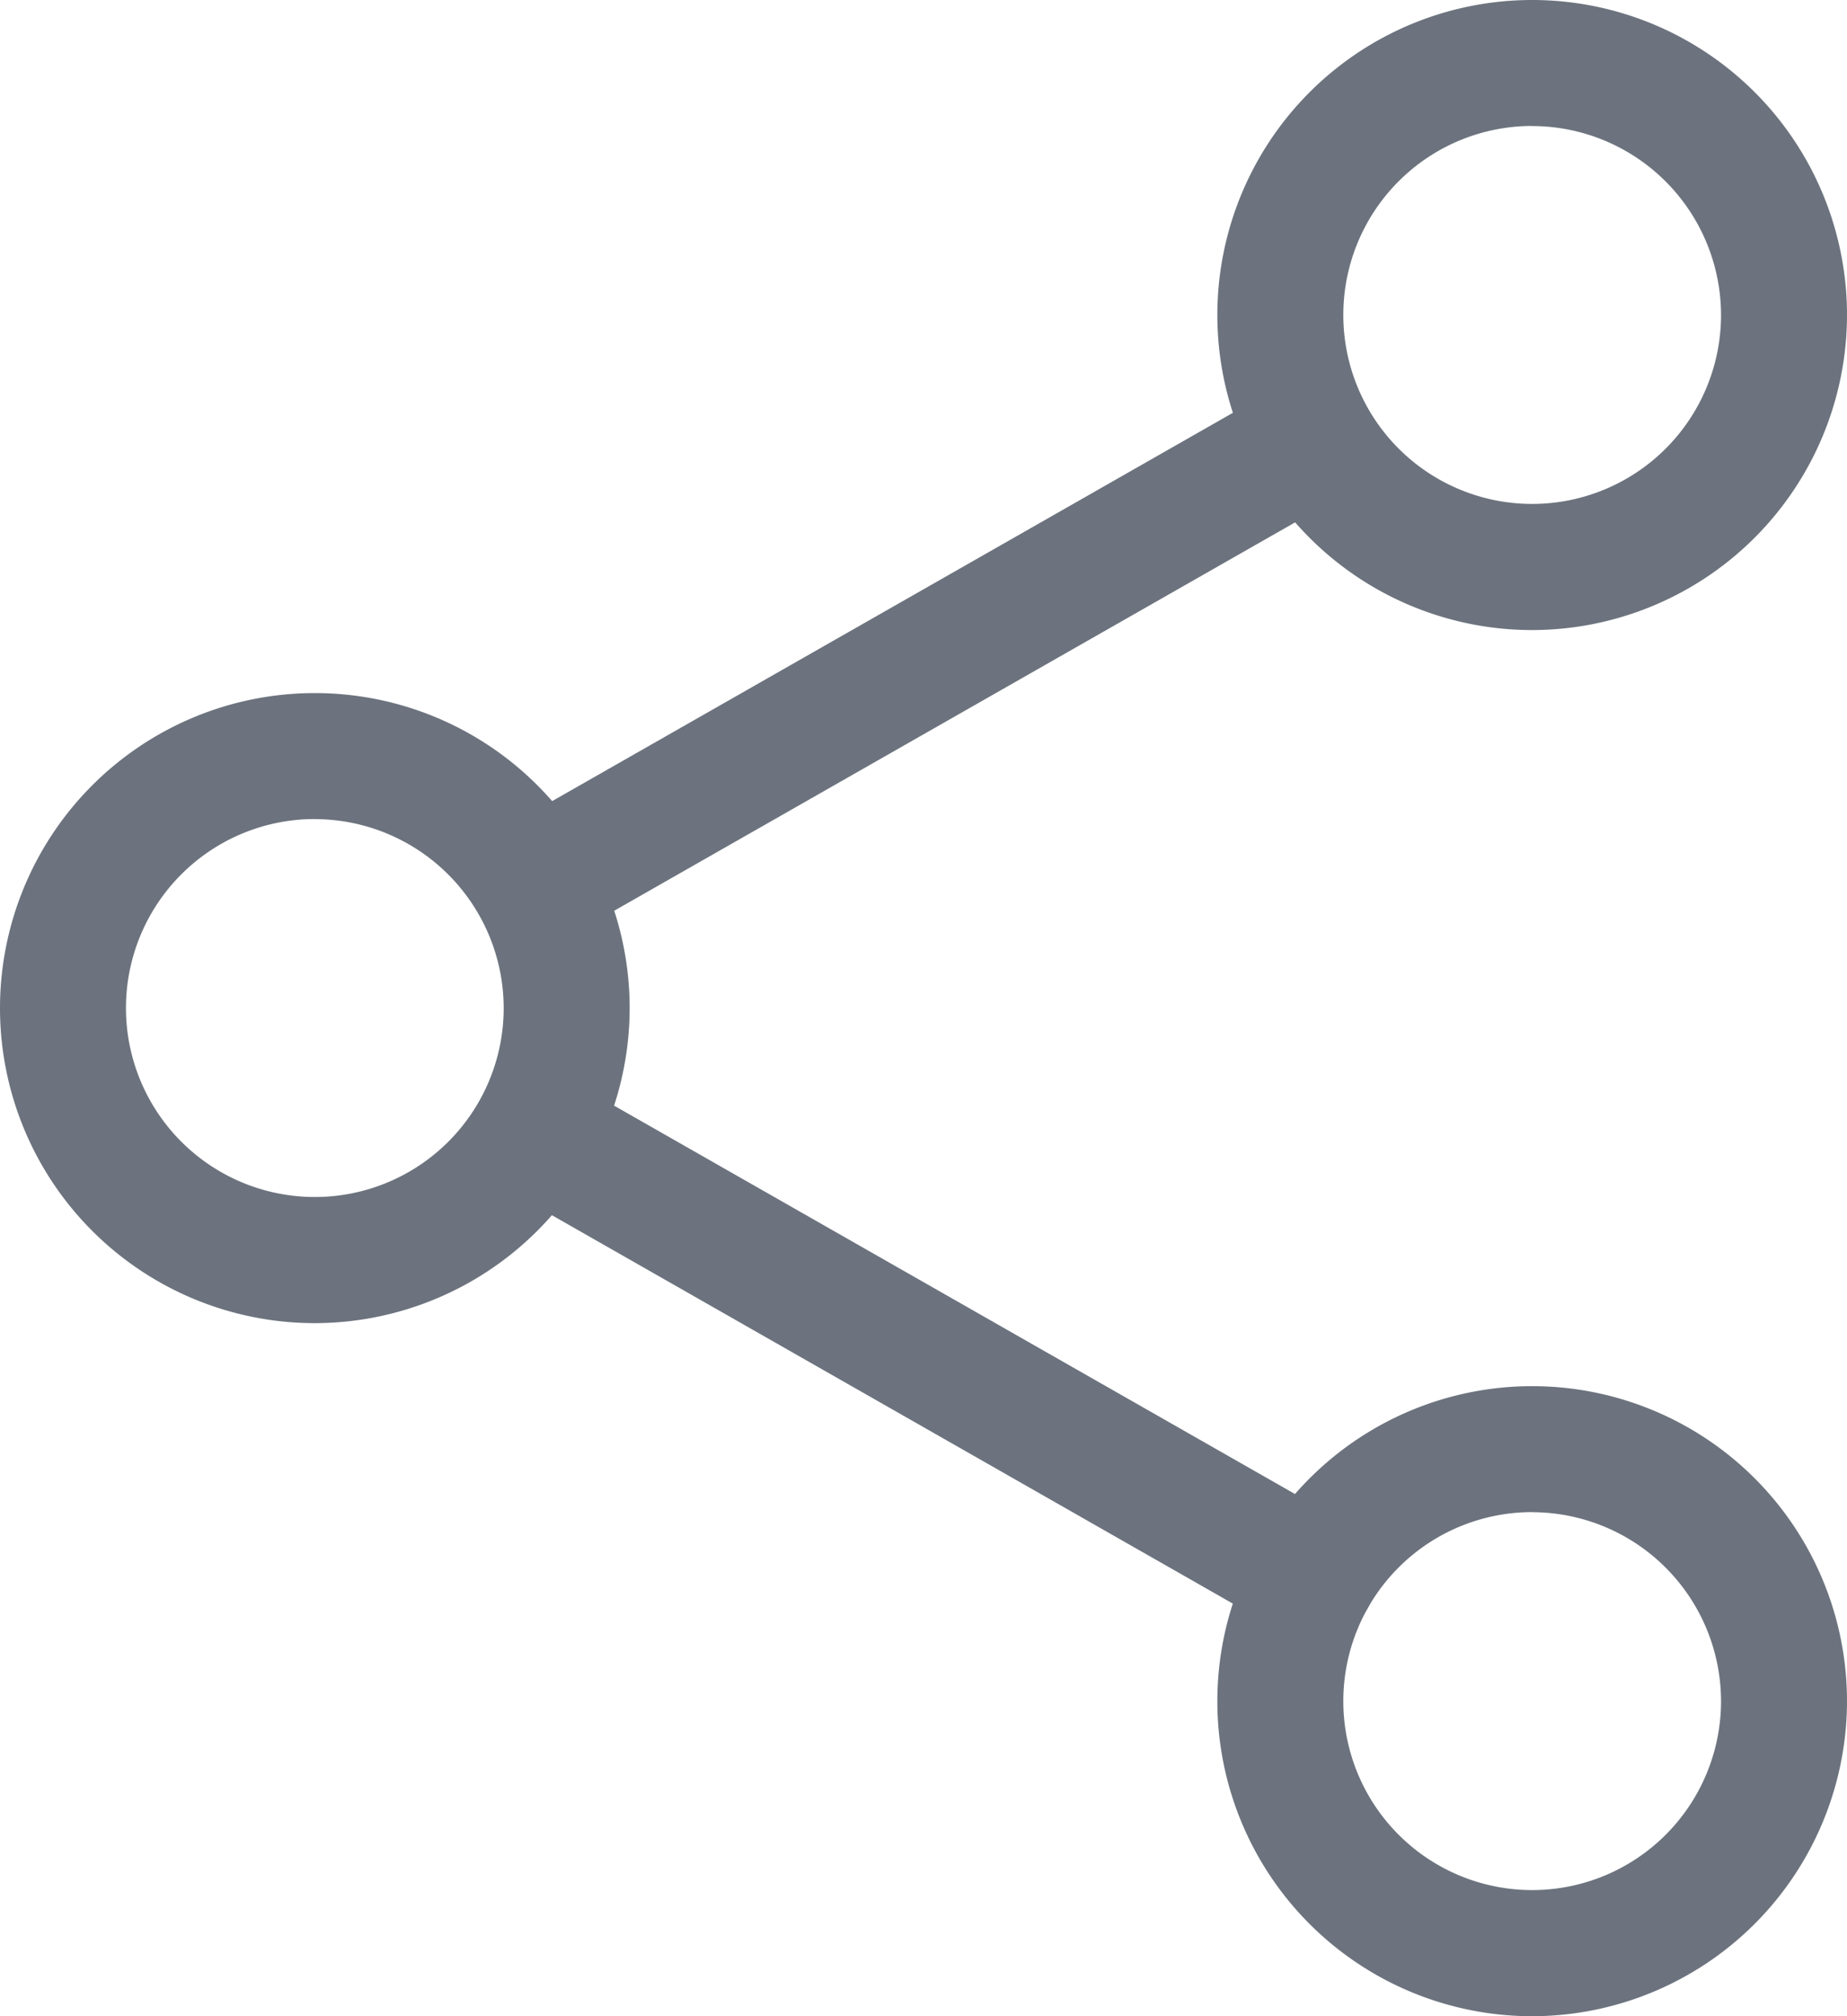
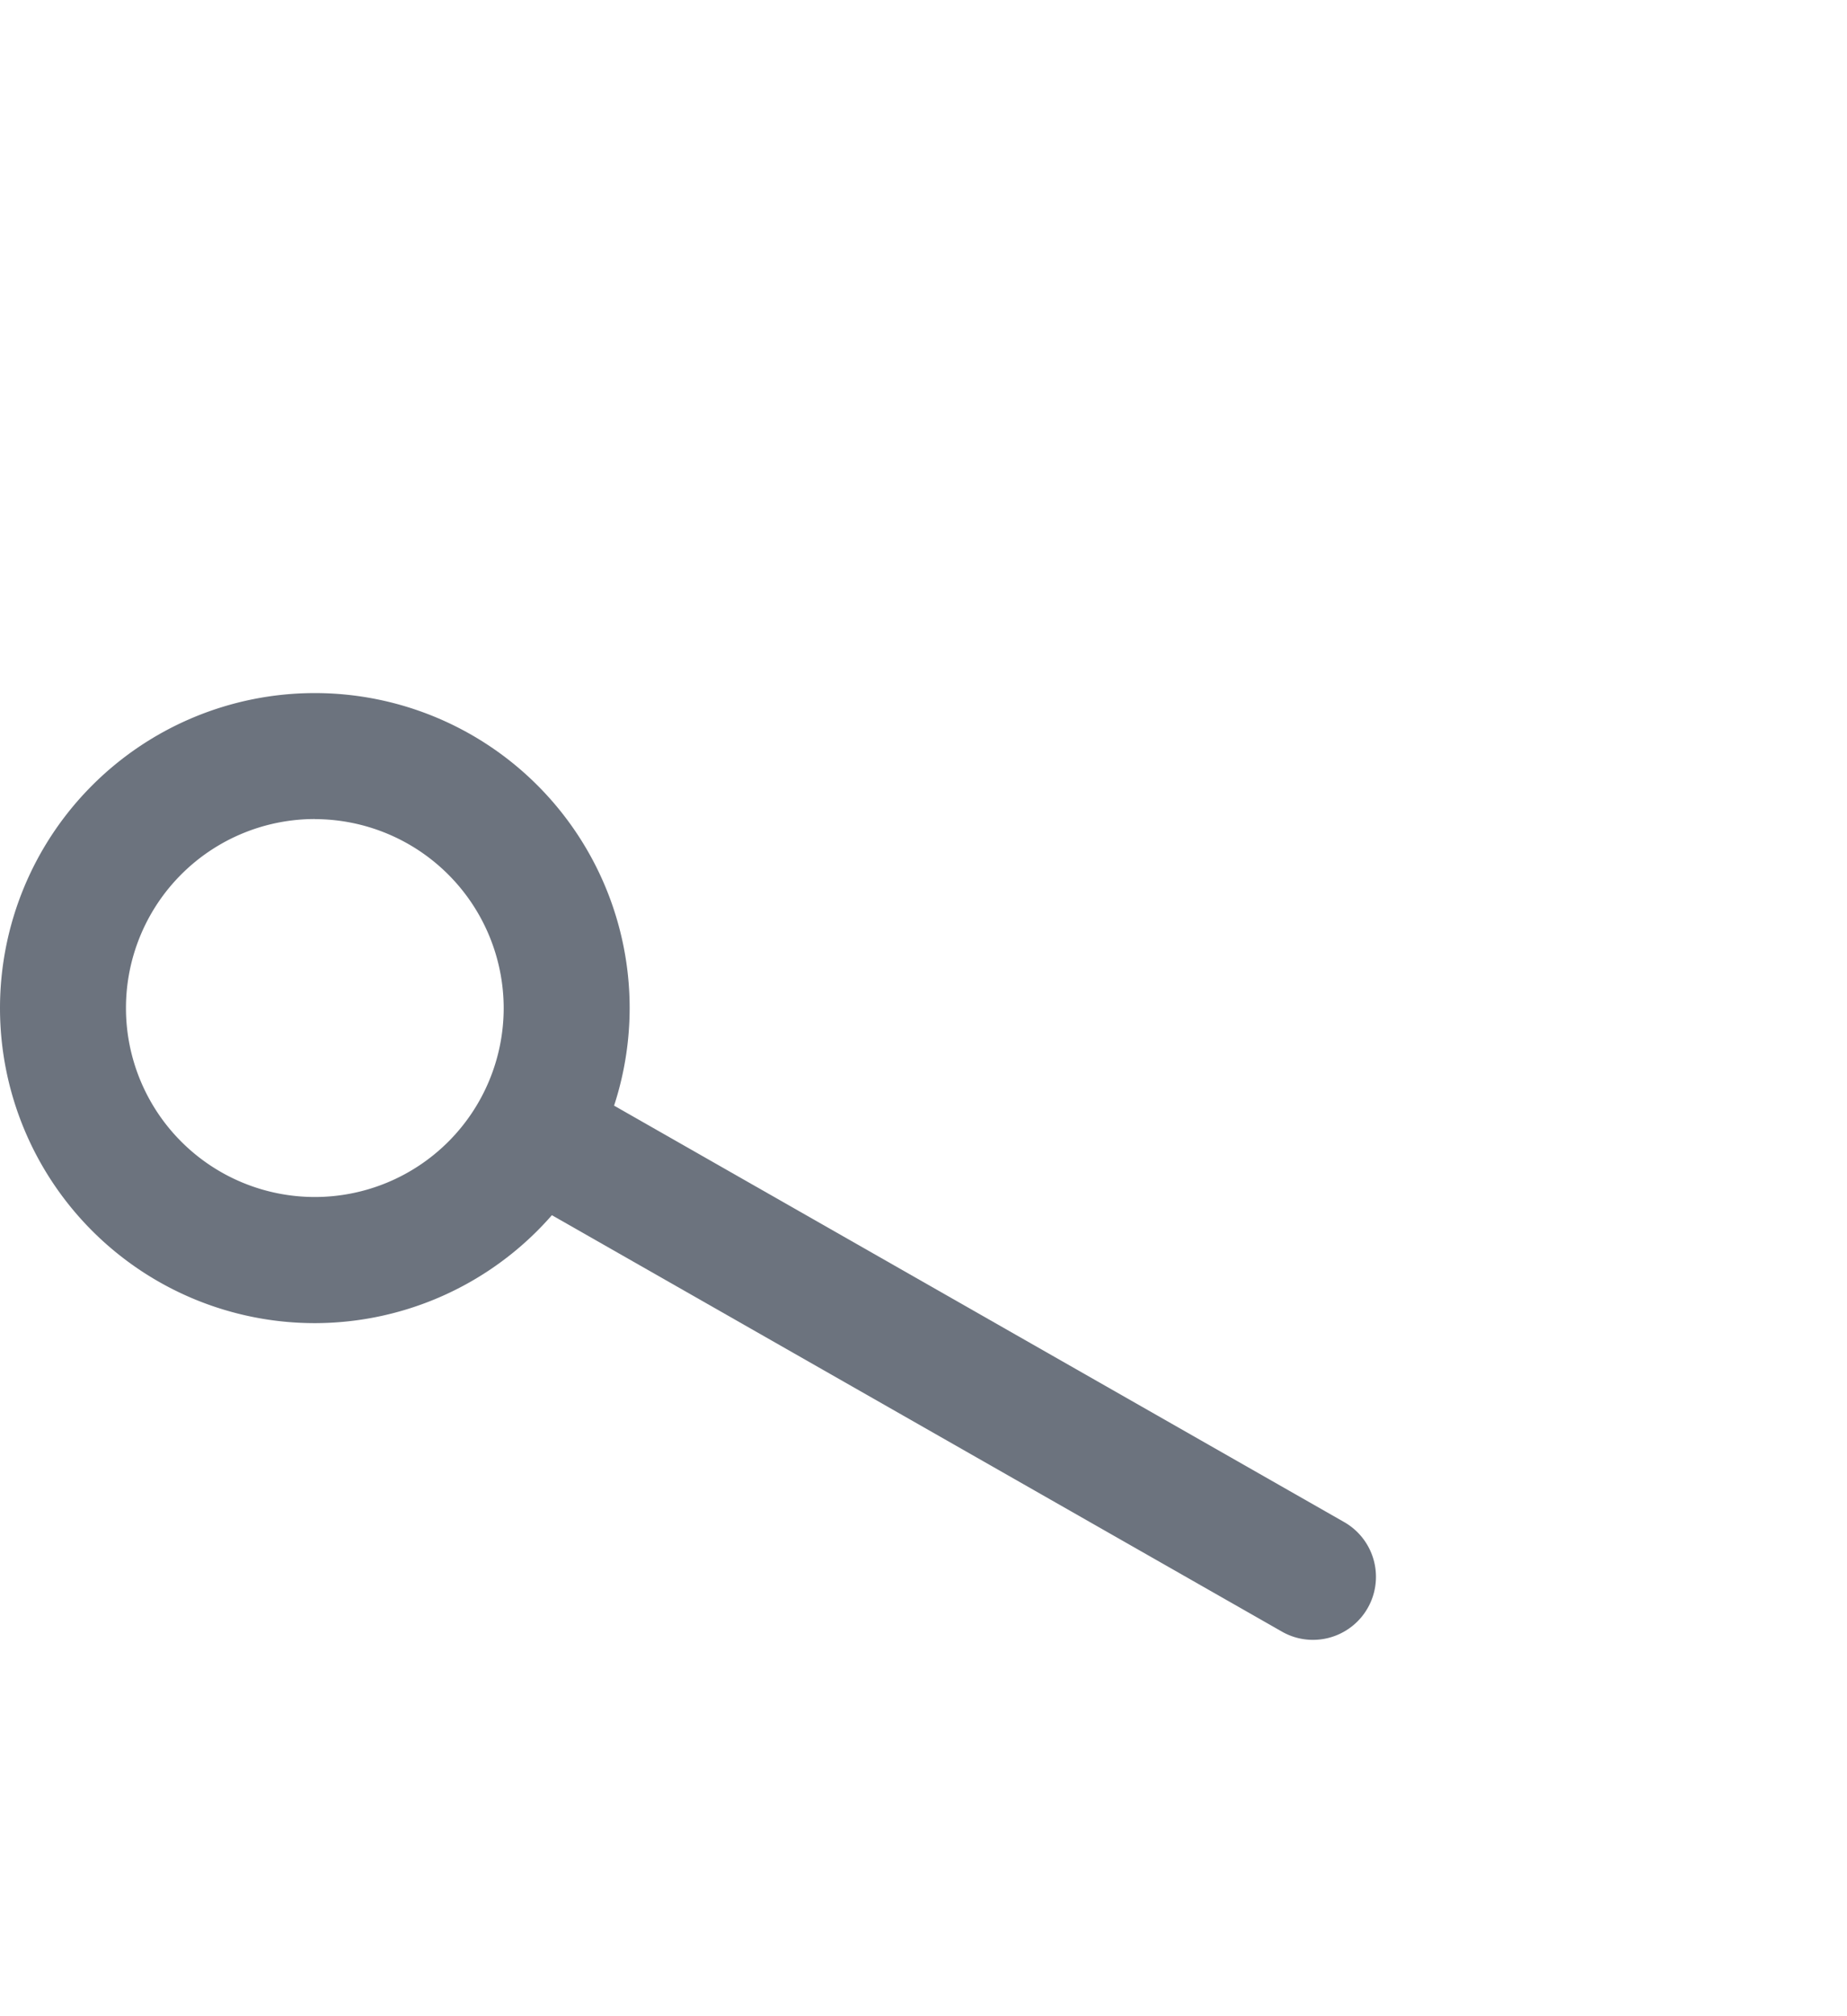
<svg xmlns="http://www.w3.org/2000/svg" id="share_1_" data-name="share (1)" width="20.733" height="22.618" viewBox="0 0 20.733 22.618">
-   <path id="Path_840" data-name="Path 840" d="M312.866,7.068A3.534,3.534,0,1,1,316.4,3.534,3.538,3.538,0,0,1,312.866,7.068Zm0-5.655a2.12,2.12,0,1,0,2.12,2.12A2.123,2.123,0,0,0,312.866,1.414Zm0,0" transform="translate(-295.667)" fill="#6c737e" />
-   <path id="Path_841" data-name="Path 841" d="M312.866,359.068a3.534,3.534,0,1,1,3.534-3.534A3.538,3.538,0,0,1,312.866,359.068Zm0-5.655a2.12,2.12,0,1,0,2.12,2.12A2.123,2.123,0,0,0,312.866,353.414Zm0,0" transform="translate(-295.667 -336.45)" fill="#6c737e" />
  <path id="Path_842" data-name="Path 842" d="M3.534,183.068a3.534,3.534,0,1,1,3.534-3.534A3.538,3.538,0,0,1,3.534,183.068Zm0-5.655a2.12,2.12,0,1,0,2.12,2.12A2.123,2.123,0,0,0,3.534,177.414Zm0,0" transform="translate(0 -168.225)" fill="#6c737e" />
-   <path id="Path_843" data-name="Path 843" d="M120.4,101.959a.706.706,0,0,1-.351-1.32l8.745-4.985a.707.707,0,0,1,.7,1.228l-8.745,4.985a.708.708,0,0,1-.349.092Zm0,0" transform="translate(-114.402 -91.338)" fill="#6c737e" />
  <path id="Path_844" data-name="Path 844" d="M129.161,277.948a.7.7,0,0,1-.349-.093l-8.745-4.985a.707.707,0,0,1,.7-1.228l8.745,4.985a.707.707,0,0,1-.35,1.321Zm0,0" transform="translate(-114.423 -259.552)" fill="#6c737e" />
</svg>